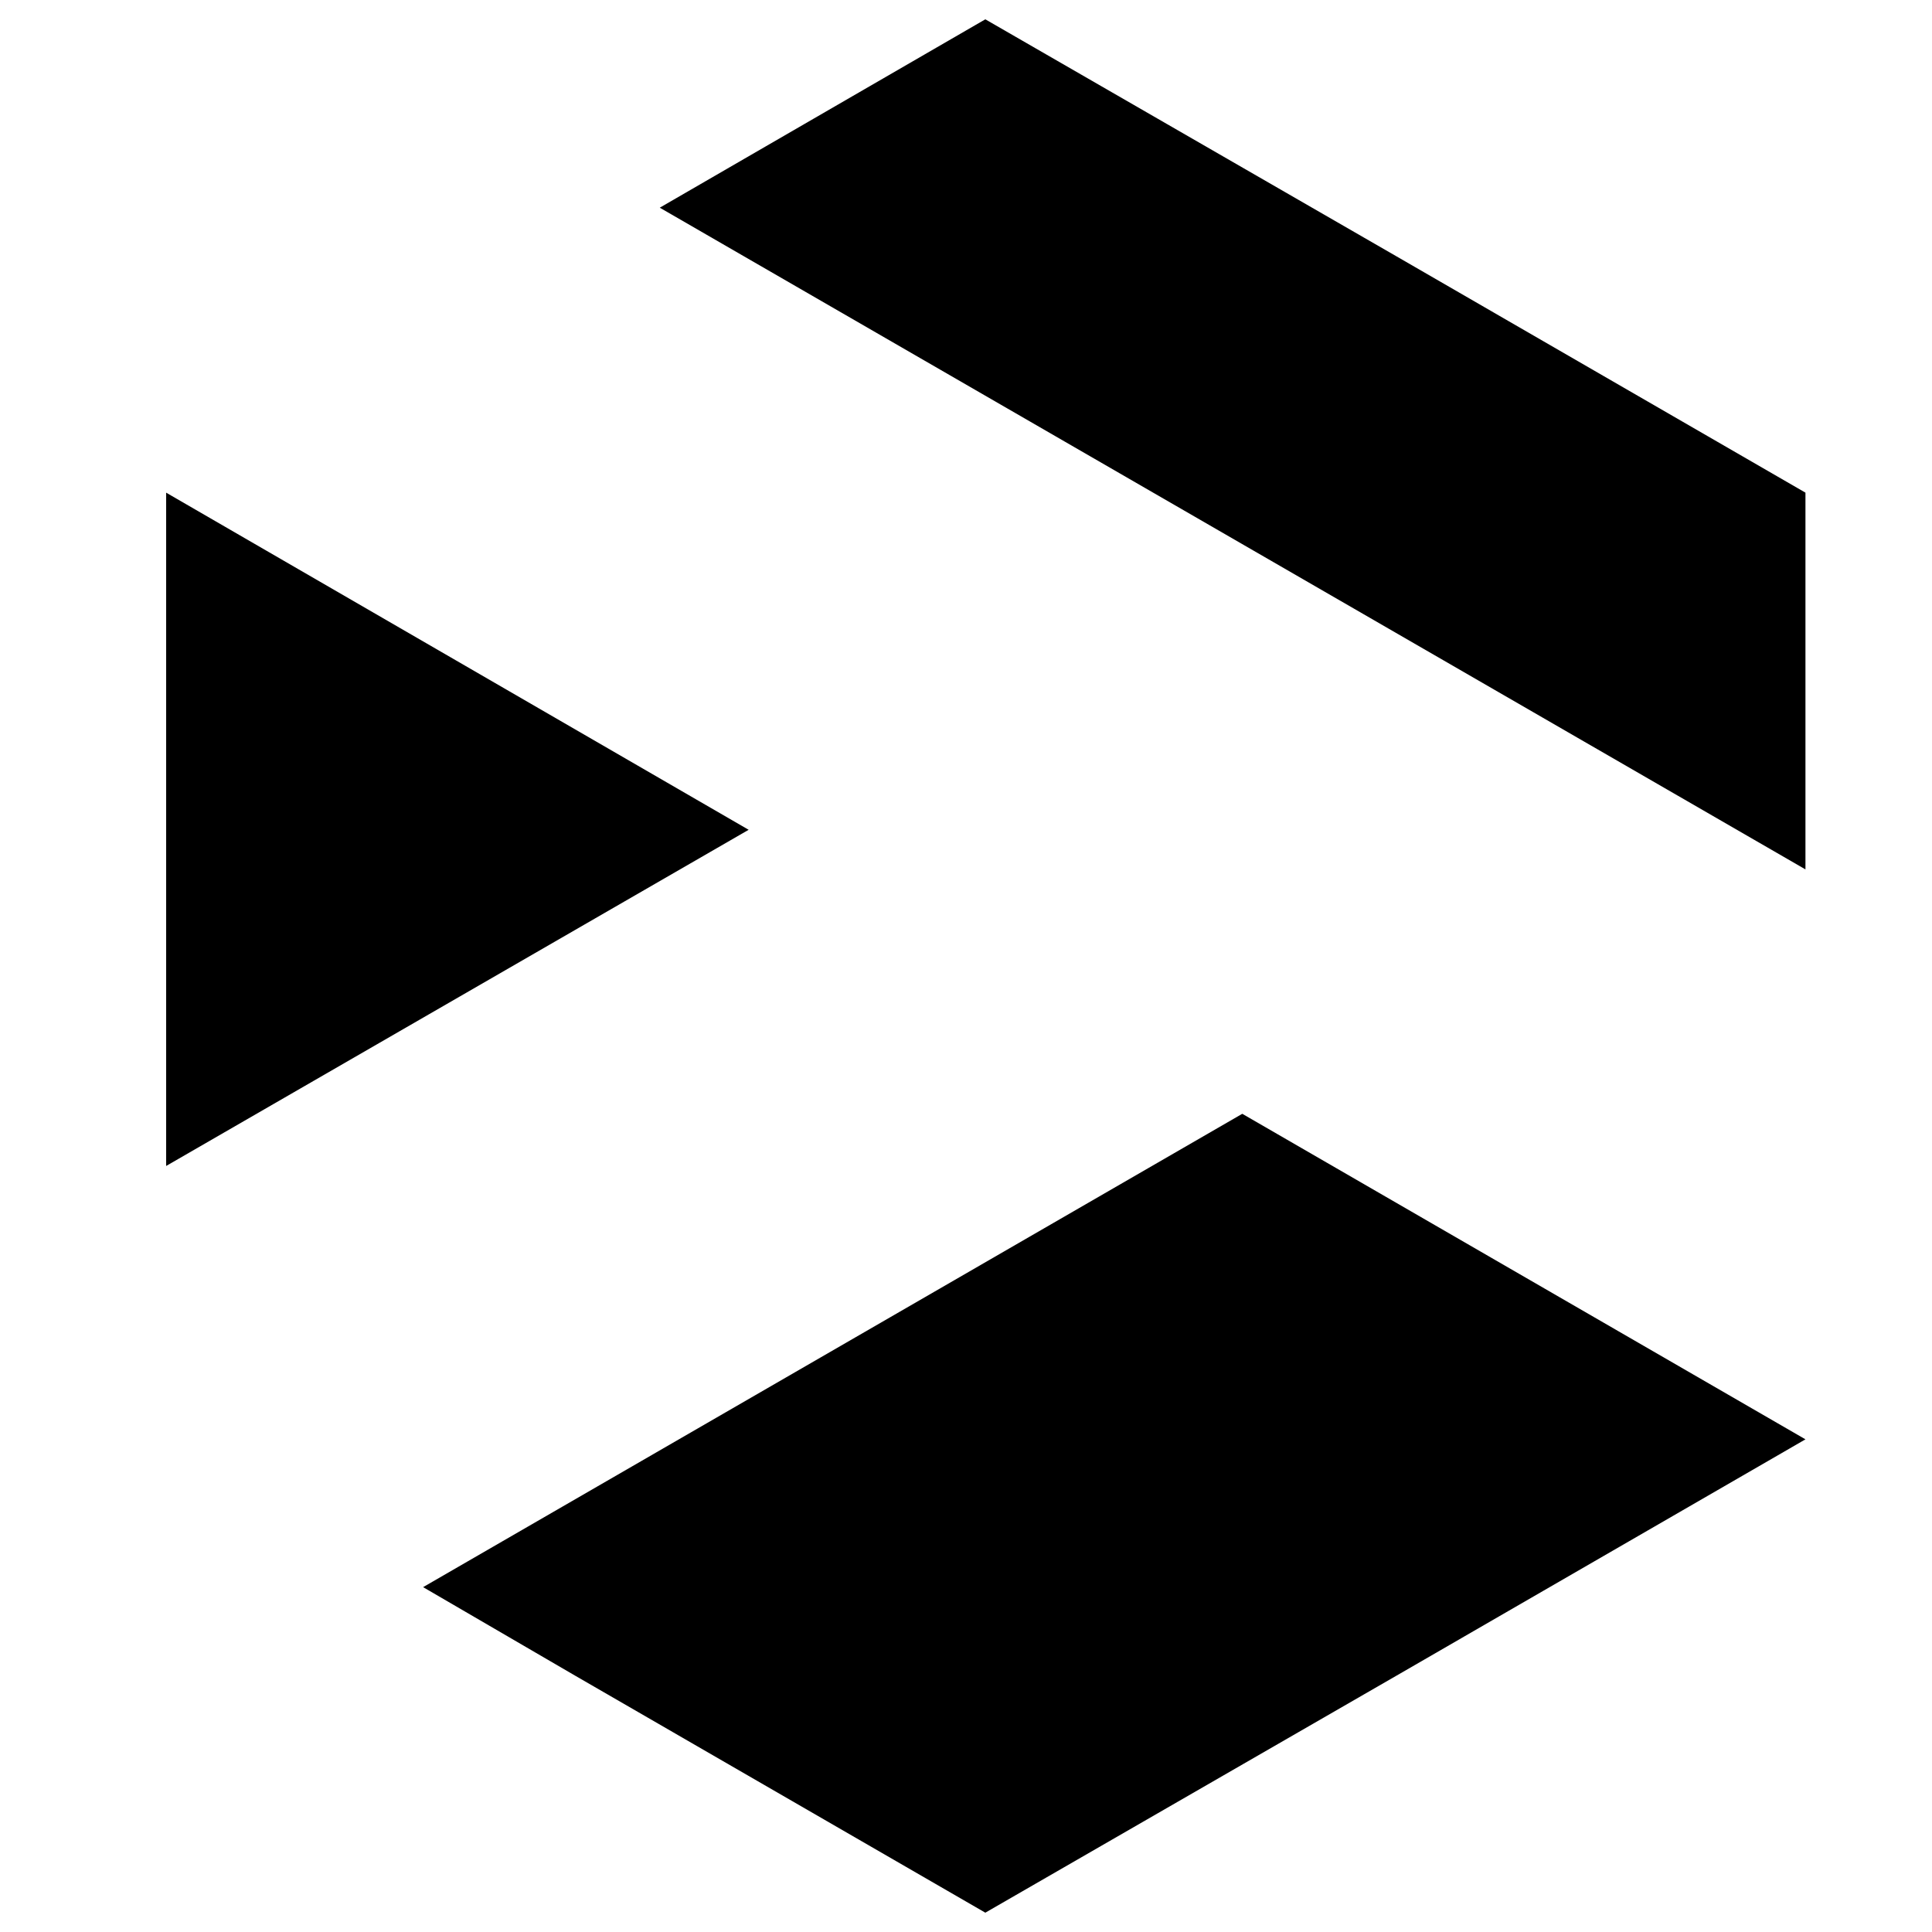
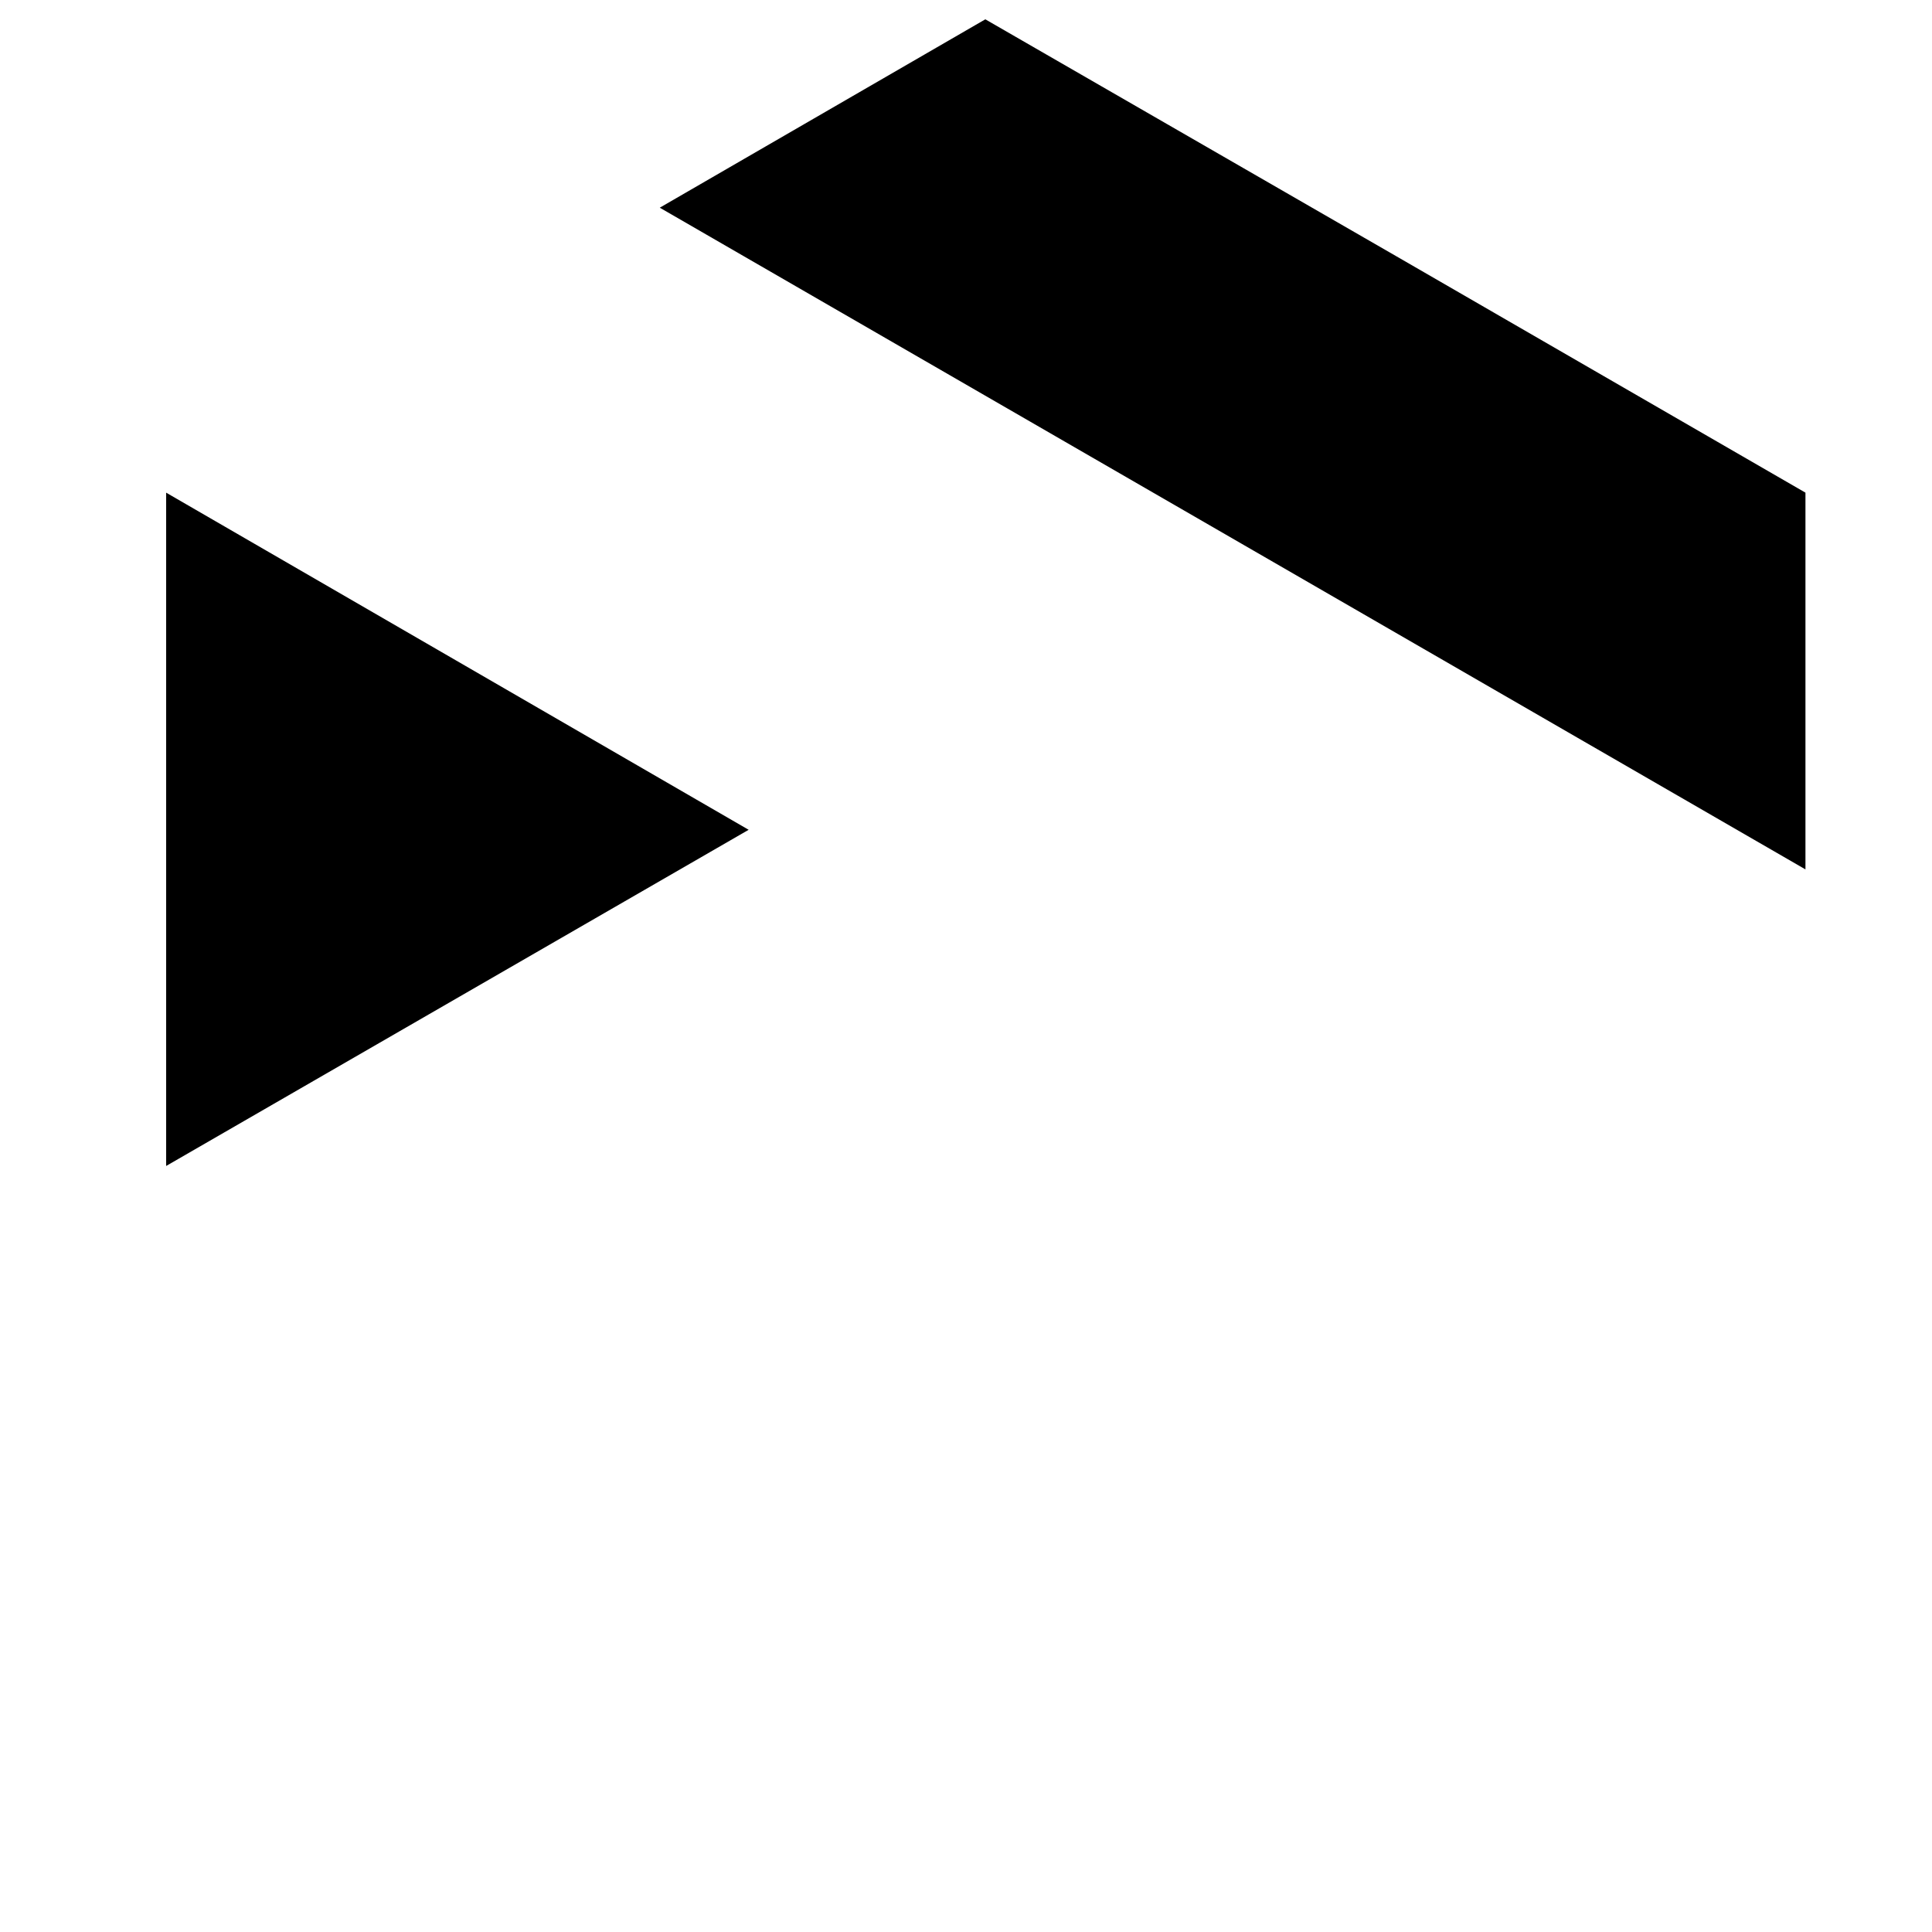
<svg xmlns="http://www.w3.org/2000/svg" viewBox="0 0 200 200">
  <g clip-rule="evenodd" fill="currentColor" fill-rule="evenodd">
    <path d="m68.3 21.5 33.7-19.5 42.5 24.5 42.4 24.5v39z" />
    <path d="m17.2 120.7v-20.7-49l60.3 34.9z" />
-     <path d="m186.9 149-42.4 24.5-42.5 24.5-42.4-24.5-15.8-9.2 84.8-49z" />
  </g>
</svg>